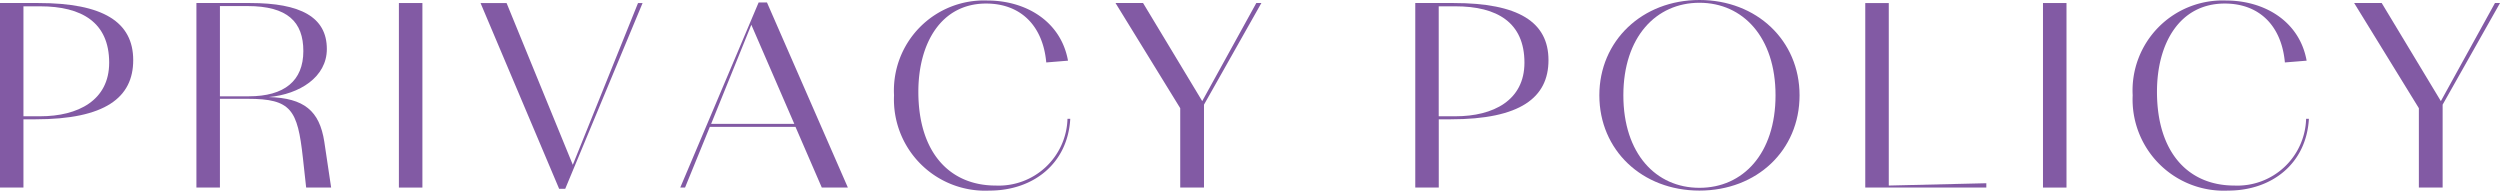
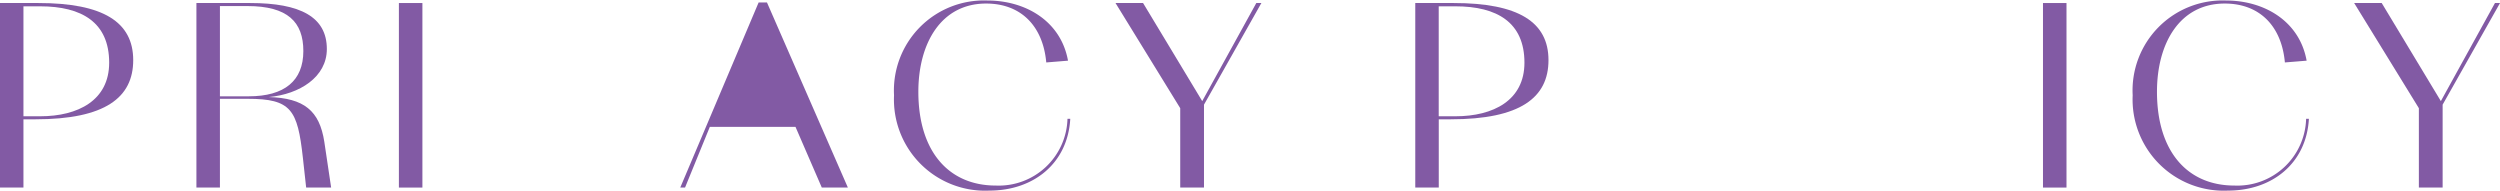
<svg xmlns="http://www.w3.org/2000/svg" id="グループ_951" data-name="グループ 951" width="209.379" height="15.963" viewBox="0 0 209.379 15.963">
  <defs>
    <clipPath id="clip-path">
      <rect id="長方形_312" data-name="長方形 312" width="209.379" height="15.963" fill="#825aa4" />
    </clipPath>
  </defs>
  <g id="グループ_950" data-name="グループ 950" transform="translate(0 0)" clip-path="url(#clip-path)">
    <path id="パス_735" data-name="パス 735" d="M2.964,11.048h-1v5.716H0V1.309H3.218c5.42,0,7.939,1.588,7.939,4.784,0,3.133-2.35,4.954-8.193,4.954m-1-9.463v9.209h1.4c3.176,0,5.78-1.334,5.78-4.488,0-3.366-2.286-4.721-5.78-4.721Z" transform="translate(0 -1.055)" fill="#825aa4" />
    <path id="パス_736" data-name="パス 736" d="M86.678,16.764H84.709V1.309h4.509c4.192,0,6.415,1.164,6.415,3.853,0,2.35-2.287,3.789-4.869,4.022,2.964.085,4.255,1.143,4.657,3.747l.572,3.832H93.9l-.275-2.5c-.445-4.023-.974-4.933-4.615-4.933H86.678Zm0-15.2V9.121h2.413c2.985,0,4.573-1.291,4.573-3.79,0-2.435-1.313-3.768-4.679-3.768Z" transform="translate(-68.259 -1.055)" fill="#825aa4" />
    <rect id="長方形_310" data-name="長方形 310" width="1.969" height="15.455" transform="translate(33.408 0.254)" fill="#825aa4" />
-     <path id="パス_737" data-name="パス 737" d="M207.248,1.309h2.181l5.547,13.549,5.462-13.549h.381L214.34,16.869h-.508Z" transform="translate(-167.002 -1.054)" fill="#825aa4" />
-     <path id="パス_738" data-name="パス 738" d="M303.028,11.506h-7.177l-2.075,5.081h-.4l6.563-15.5h.7l6.775,15.5H305.23Zm-3.7-8.553-3.366,8.3h6.965Z" transform="translate(-236.403 -0.878)" fill="#825aa4" />
+     <path id="パス_738" data-name="パス 738" d="M303.028,11.506h-7.177l-2.075,5.081h-.4l6.563-15.5h.7l6.775,15.5H305.23Zm-3.7-8.553-3.366,8.3Z" transform="translate(-236.403 -0.878)" fill="#825aa4" />
    <path id="パス_739" data-name="パス 739" d="M398.349,5.406c-.275-3.049-2.117-4.933-5.039-4.933-3.768,0-5.674,3.324-5.674,7.389,0,5.06,2.6,7.854,6.479,7.854a5.76,5.76,0,0,0,6.012-5.589h.233c-.211,3.747-3.091,6.012-6.775,6.012A7.636,7.636,0,0,1,385.6,8.158,7.537,7.537,0,0,1,393.416.219c3.218,0,6.161,1.736,6.754,5.039Z" transform="translate(-310.723 -0.176)" fill="#825aa4" />
    <path id="パス_740" data-name="パス 740" d="M486.526,16.764V10.116l-5.42-8.807h2.308l4.954,8.214,4.53-8.214h.424l-4.806,8.511v6.944Z" transform="translate(-387.68 -1.055)" fill="#825aa4" />
    <path id="パス_741" data-name="パス 741" d="M613.368,11.048h-1v5.716H610.4V1.309h3.218c5.42,0,7.939,1.588,7.939,4.784,0,3.133-2.35,4.954-8.193,4.954m-1-9.463v9.209h1.4c3.176,0,5.78-1.334,5.78-4.488,0-3.366-2.286-4.721-5.78-4.721Z" transform="translate(-491.869 -1.055)" fill="#825aa4" />
-     <path id="パス_742" data-name="パス 742" d="M689.771,7.981c0-4.573,3.6-7.981,8.384-7.981s8.384,3.387,8.384,7.981c0,4.615-3.578,7.981-8.384,7.981s-8.384-3.387-8.384-7.981m14.756,0c0-4.869-2.731-7.749-6.373-7.749s-6.372,2.879-6.372,7.749c0,4.891,2.731,7.749,6.372,7.749s6.373-2.858,6.373-7.749" transform="translate(-555.823 0)" fill="#825aa4" />
-     <path id="パス_743" data-name="パス 743" d="M804.461,1.309h1.969V16.594L814.6,16.4v.36H804.461Z" transform="translate(-648.242 -1.054)" fill="#825aa4" />
    <rect id="長方形_311" data-name="長方形 311" width="1.969" height="15.455" transform="translate(171.103 0.254)" fill="#825aa4" />
    <path id="パス_744" data-name="パス 744" d="M932.548,5.406c-.275-3.049-2.117-4.933-5.039-4.933-3.769,0-5.674,3.324-5.674,7.389,0,5.06,2.6,7.854,6.478,7.854a5.76,5.76,0,0,0,6.013-5.589h.233c-.212,3.747-3.091,6.012-6.775,6.012A7.636,7.636,0,0,1,919.8,8.158,7.536,7.536,0,0,1,927.615.219c3.218,0,6.161,1.736,6.754,5.039Z" transform="translate(-741.185 -0.176)" fill="#825aa4" />
    <path id="パス_745" data-name="パス 745" d="M1020.726,16.764V10.116l-5.419-8.807h2.307l4.954,8.214,4.531-8.214h.423l-4.806,8.511v6.944Z" transform="translate(-818.142 -1.055)" fill="#825aa4" />
  </g>
</svg>